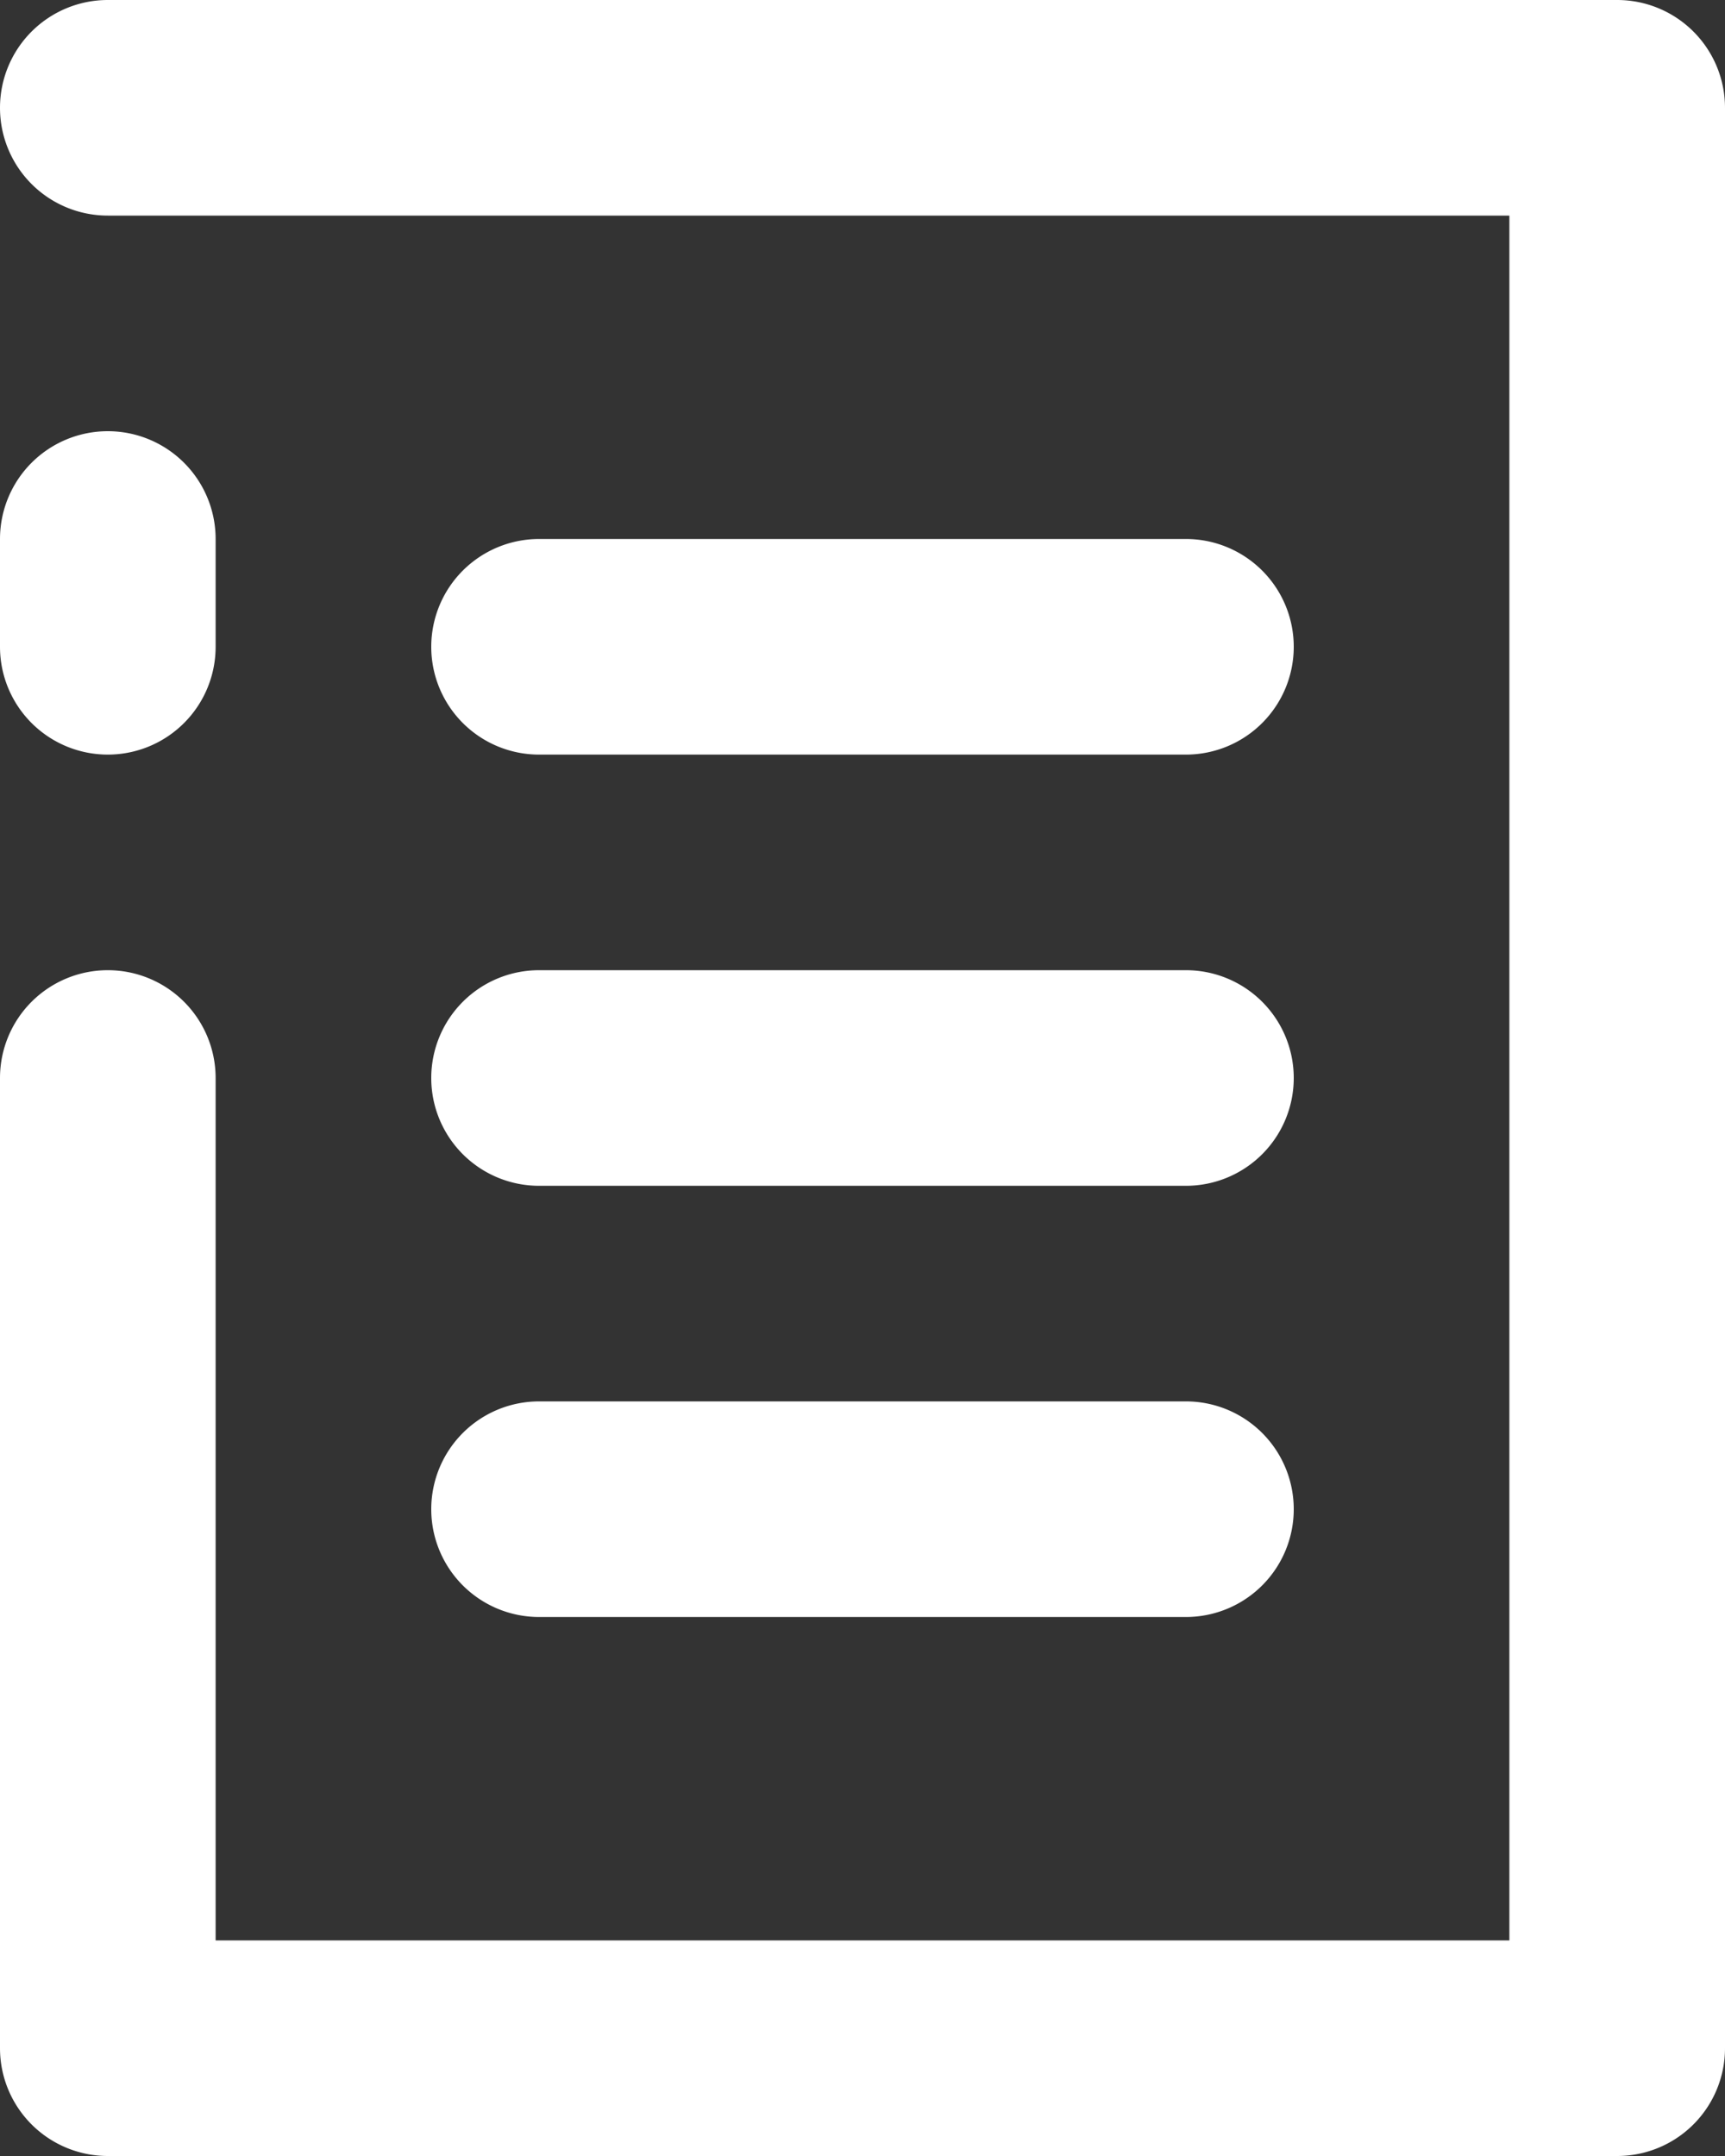
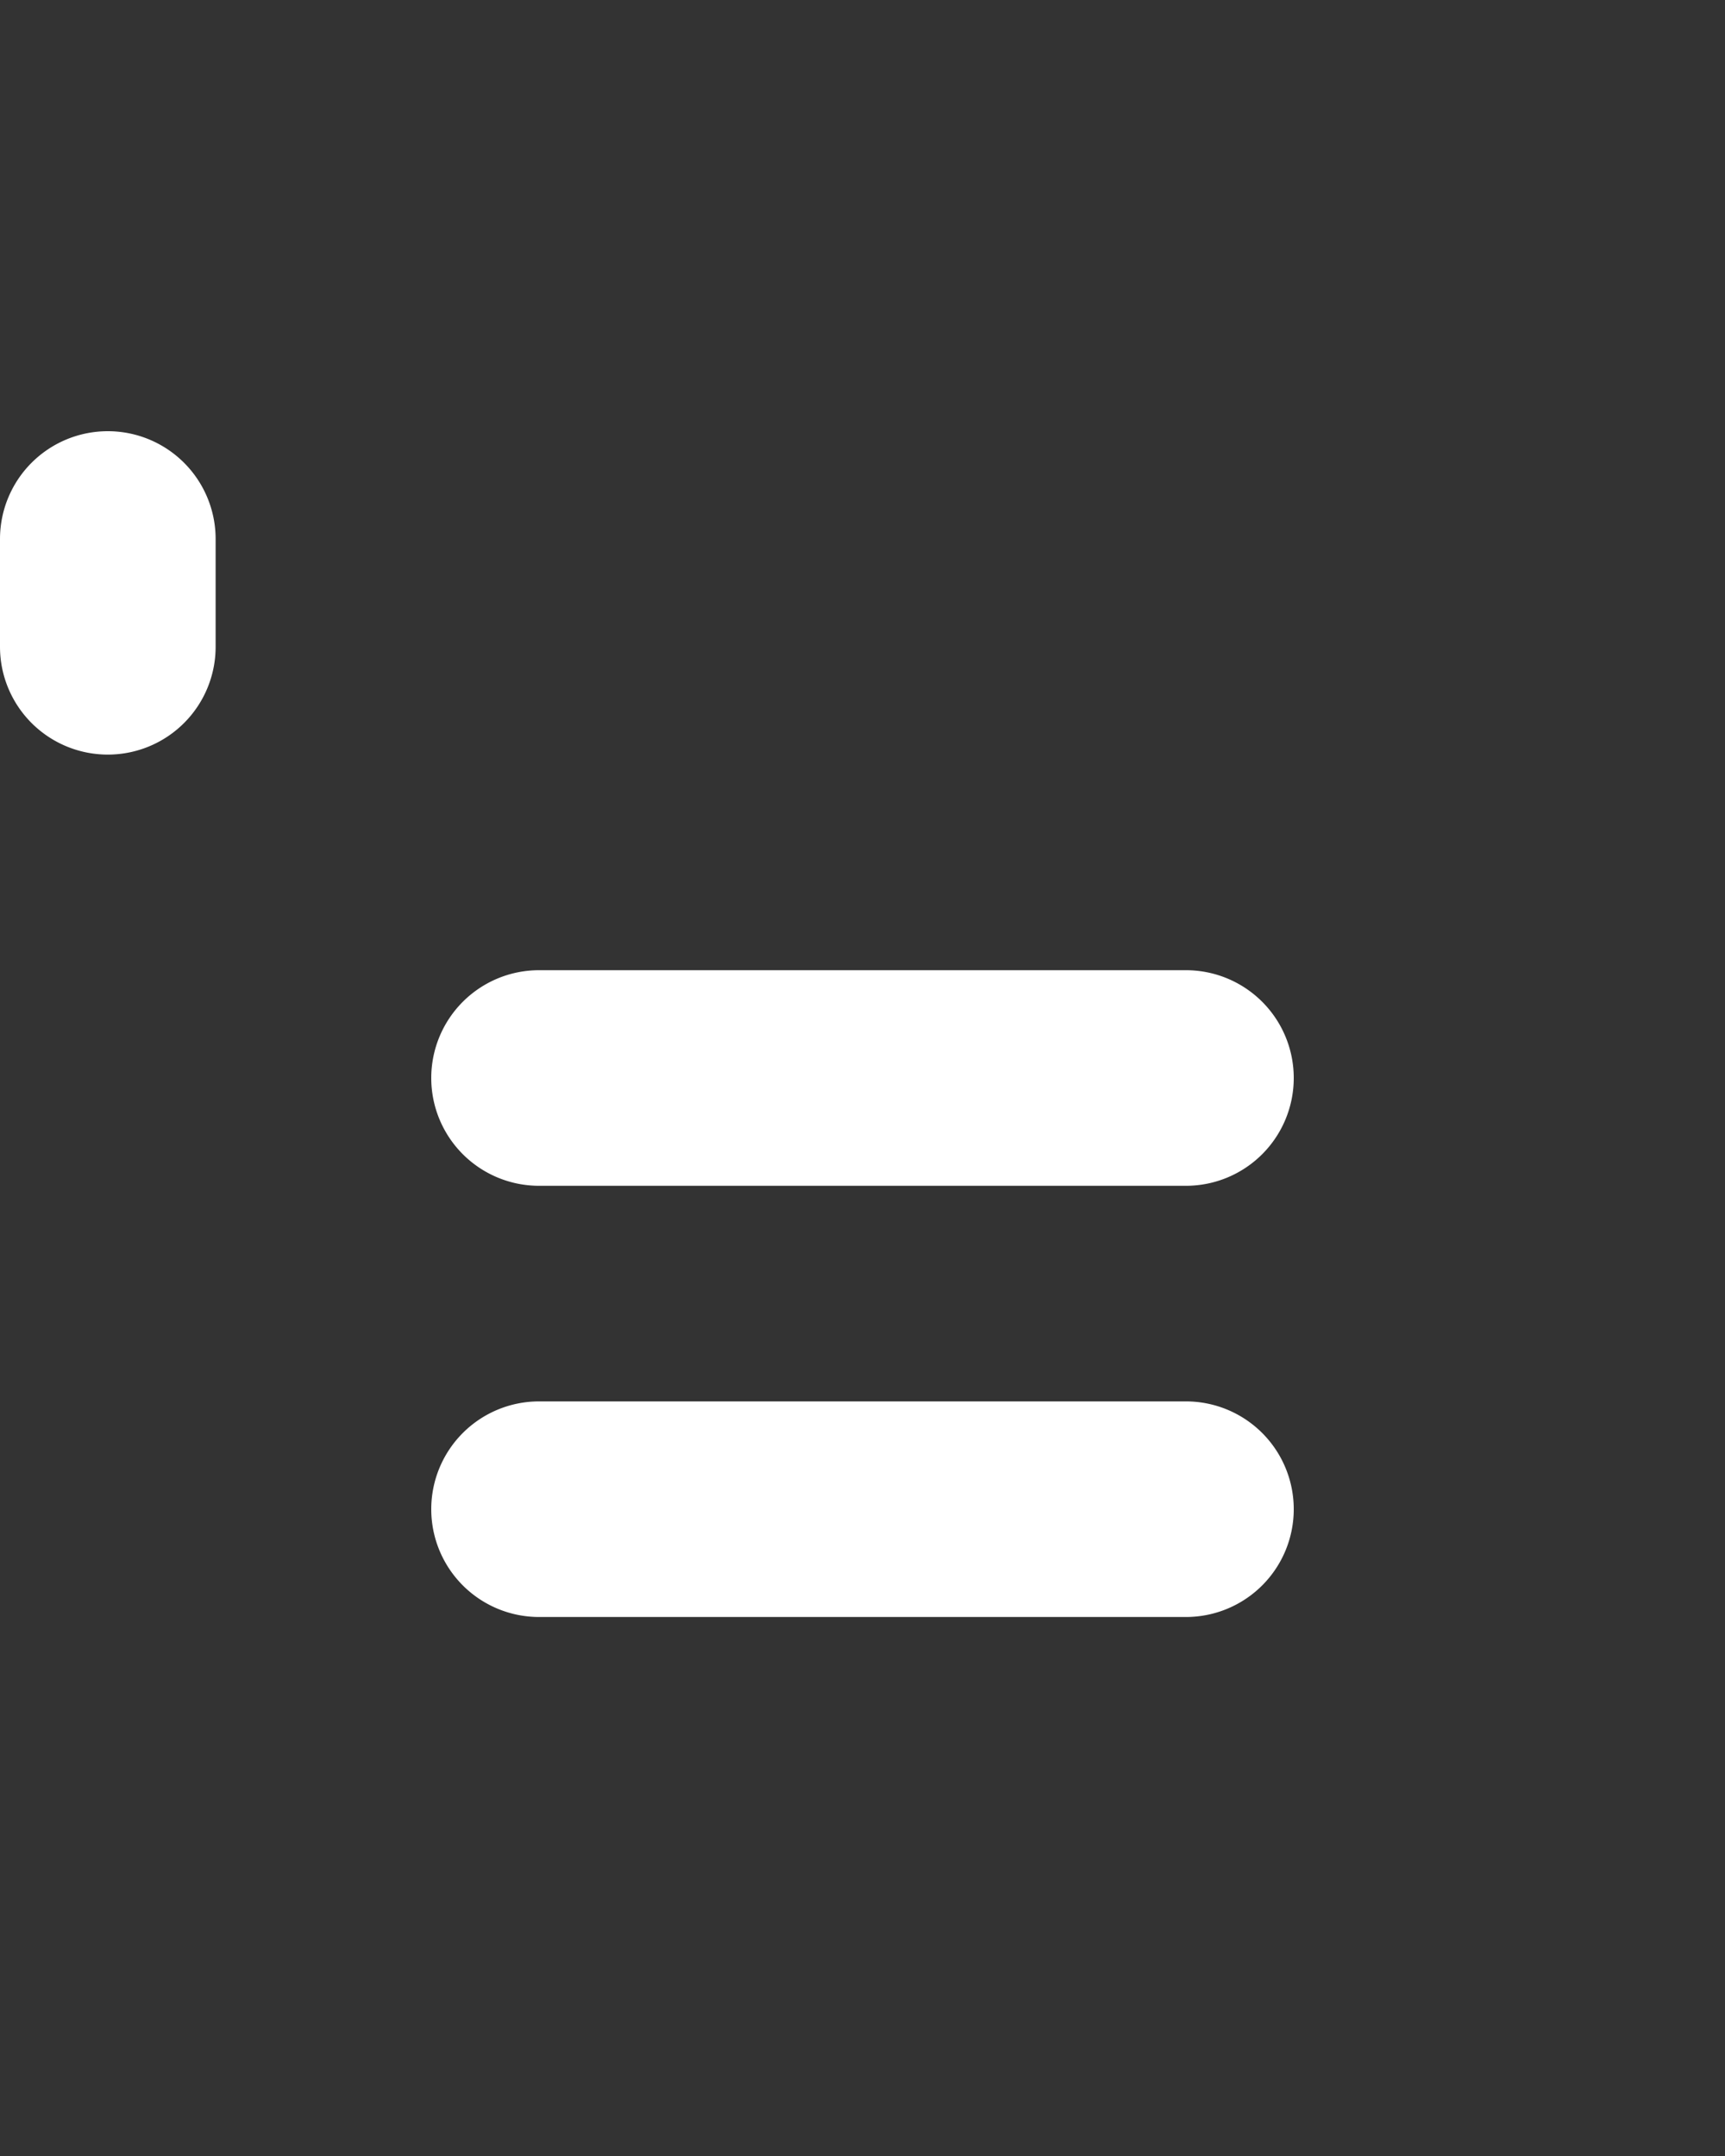
<svg xmlns="http://www.w3.org/2000/svg" viewBox="0 0 1600 2000">
  <rect x="0" y="0" width="1600" height="2000" fill="#333333" stroke="none" />
  <defs>
    <style>.cls-1{fill:#fff;}</style>
  </defs>
  <title>icn-application-2</title>
  <g id="Layer_2" data-name="Layer 2">
    <g id="ansökan">
-       <path class="cls-1" d="M1500,0H100A100,100,0,0,0,0,100H0A100,100,0,0,0,100,200H1400V1800H200V1000A100,100,0,0,0,100,900h0A100,100,0,0,0,0,1000v900H0a100,100,0,0,0,100,100H1500a100,100,0,0,0,100-100h0V100h0A100,100,0,0,0,1500,0Z" />
-       <path class="cls-1" d="M500,700h600a100,100,0,0,0,100-100h0a100,100,0,0,0-100-100H500A100,100,0,0,0,400,600h0A100,100,0,0,0,500,700Z" />
      <path class="cls-1" d="M400,1000a100,100,0,0,0,100,100h600a100,100,0,0,0,100-100h0a100,100,0,0,0-100-100H500a100,100,0,0,0-100,100Z" />
      <path class="cls-1" d="M400,1400a100,100,0,0,0,100,100h600a100,100,0,0,0,100-100h0a100,100,0,0,0-100-100H500a100,100,0,0,0-100,100Z" />
-       <path class="cls-1" d="M100,700h0A100,100,0,0,0,200,600V500A100,100,0,0,0,100,400h0A100,100,0,0,0,0,500V600A100,100,0,0,0,100,700Z" />
+       <path class="cls-1" d="M100,700h0A100,100,0,0,0,200,600V500A100,100,0,0,0,100,400h0A100,100,0,0,0,0,500V600A100,100,0,0,0,100,700" />
    </g>
  </g>
</svg>